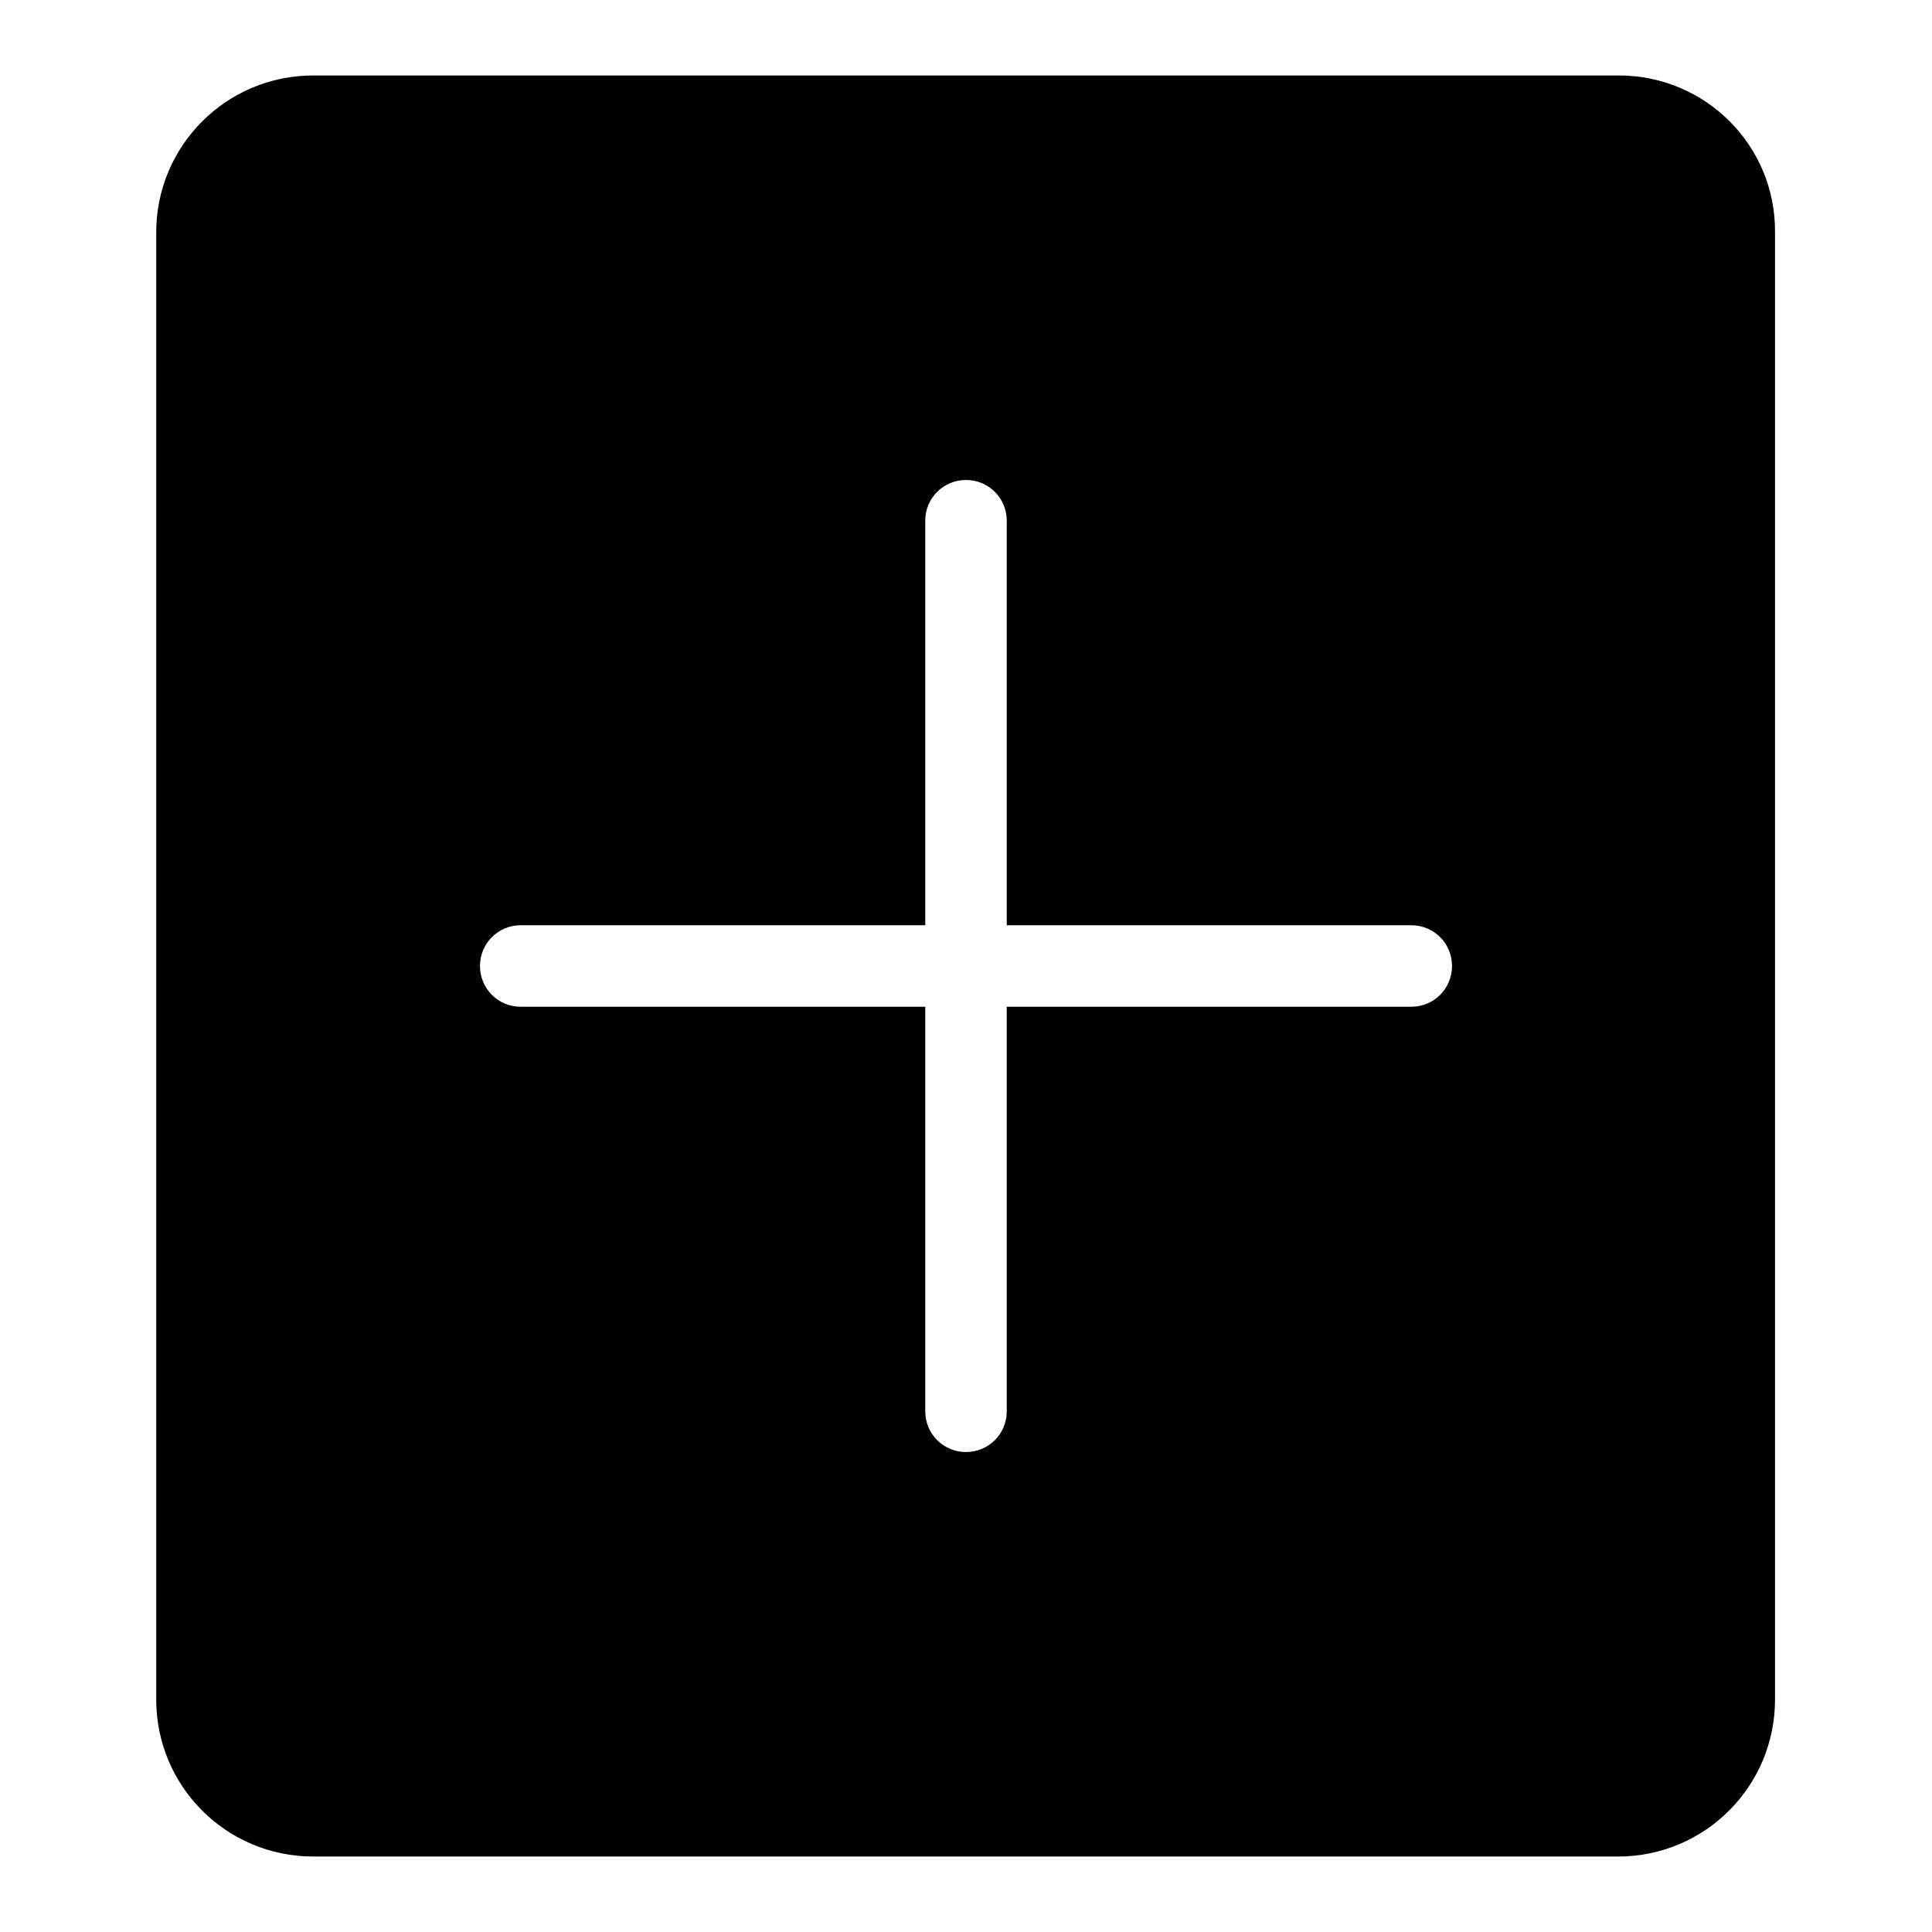
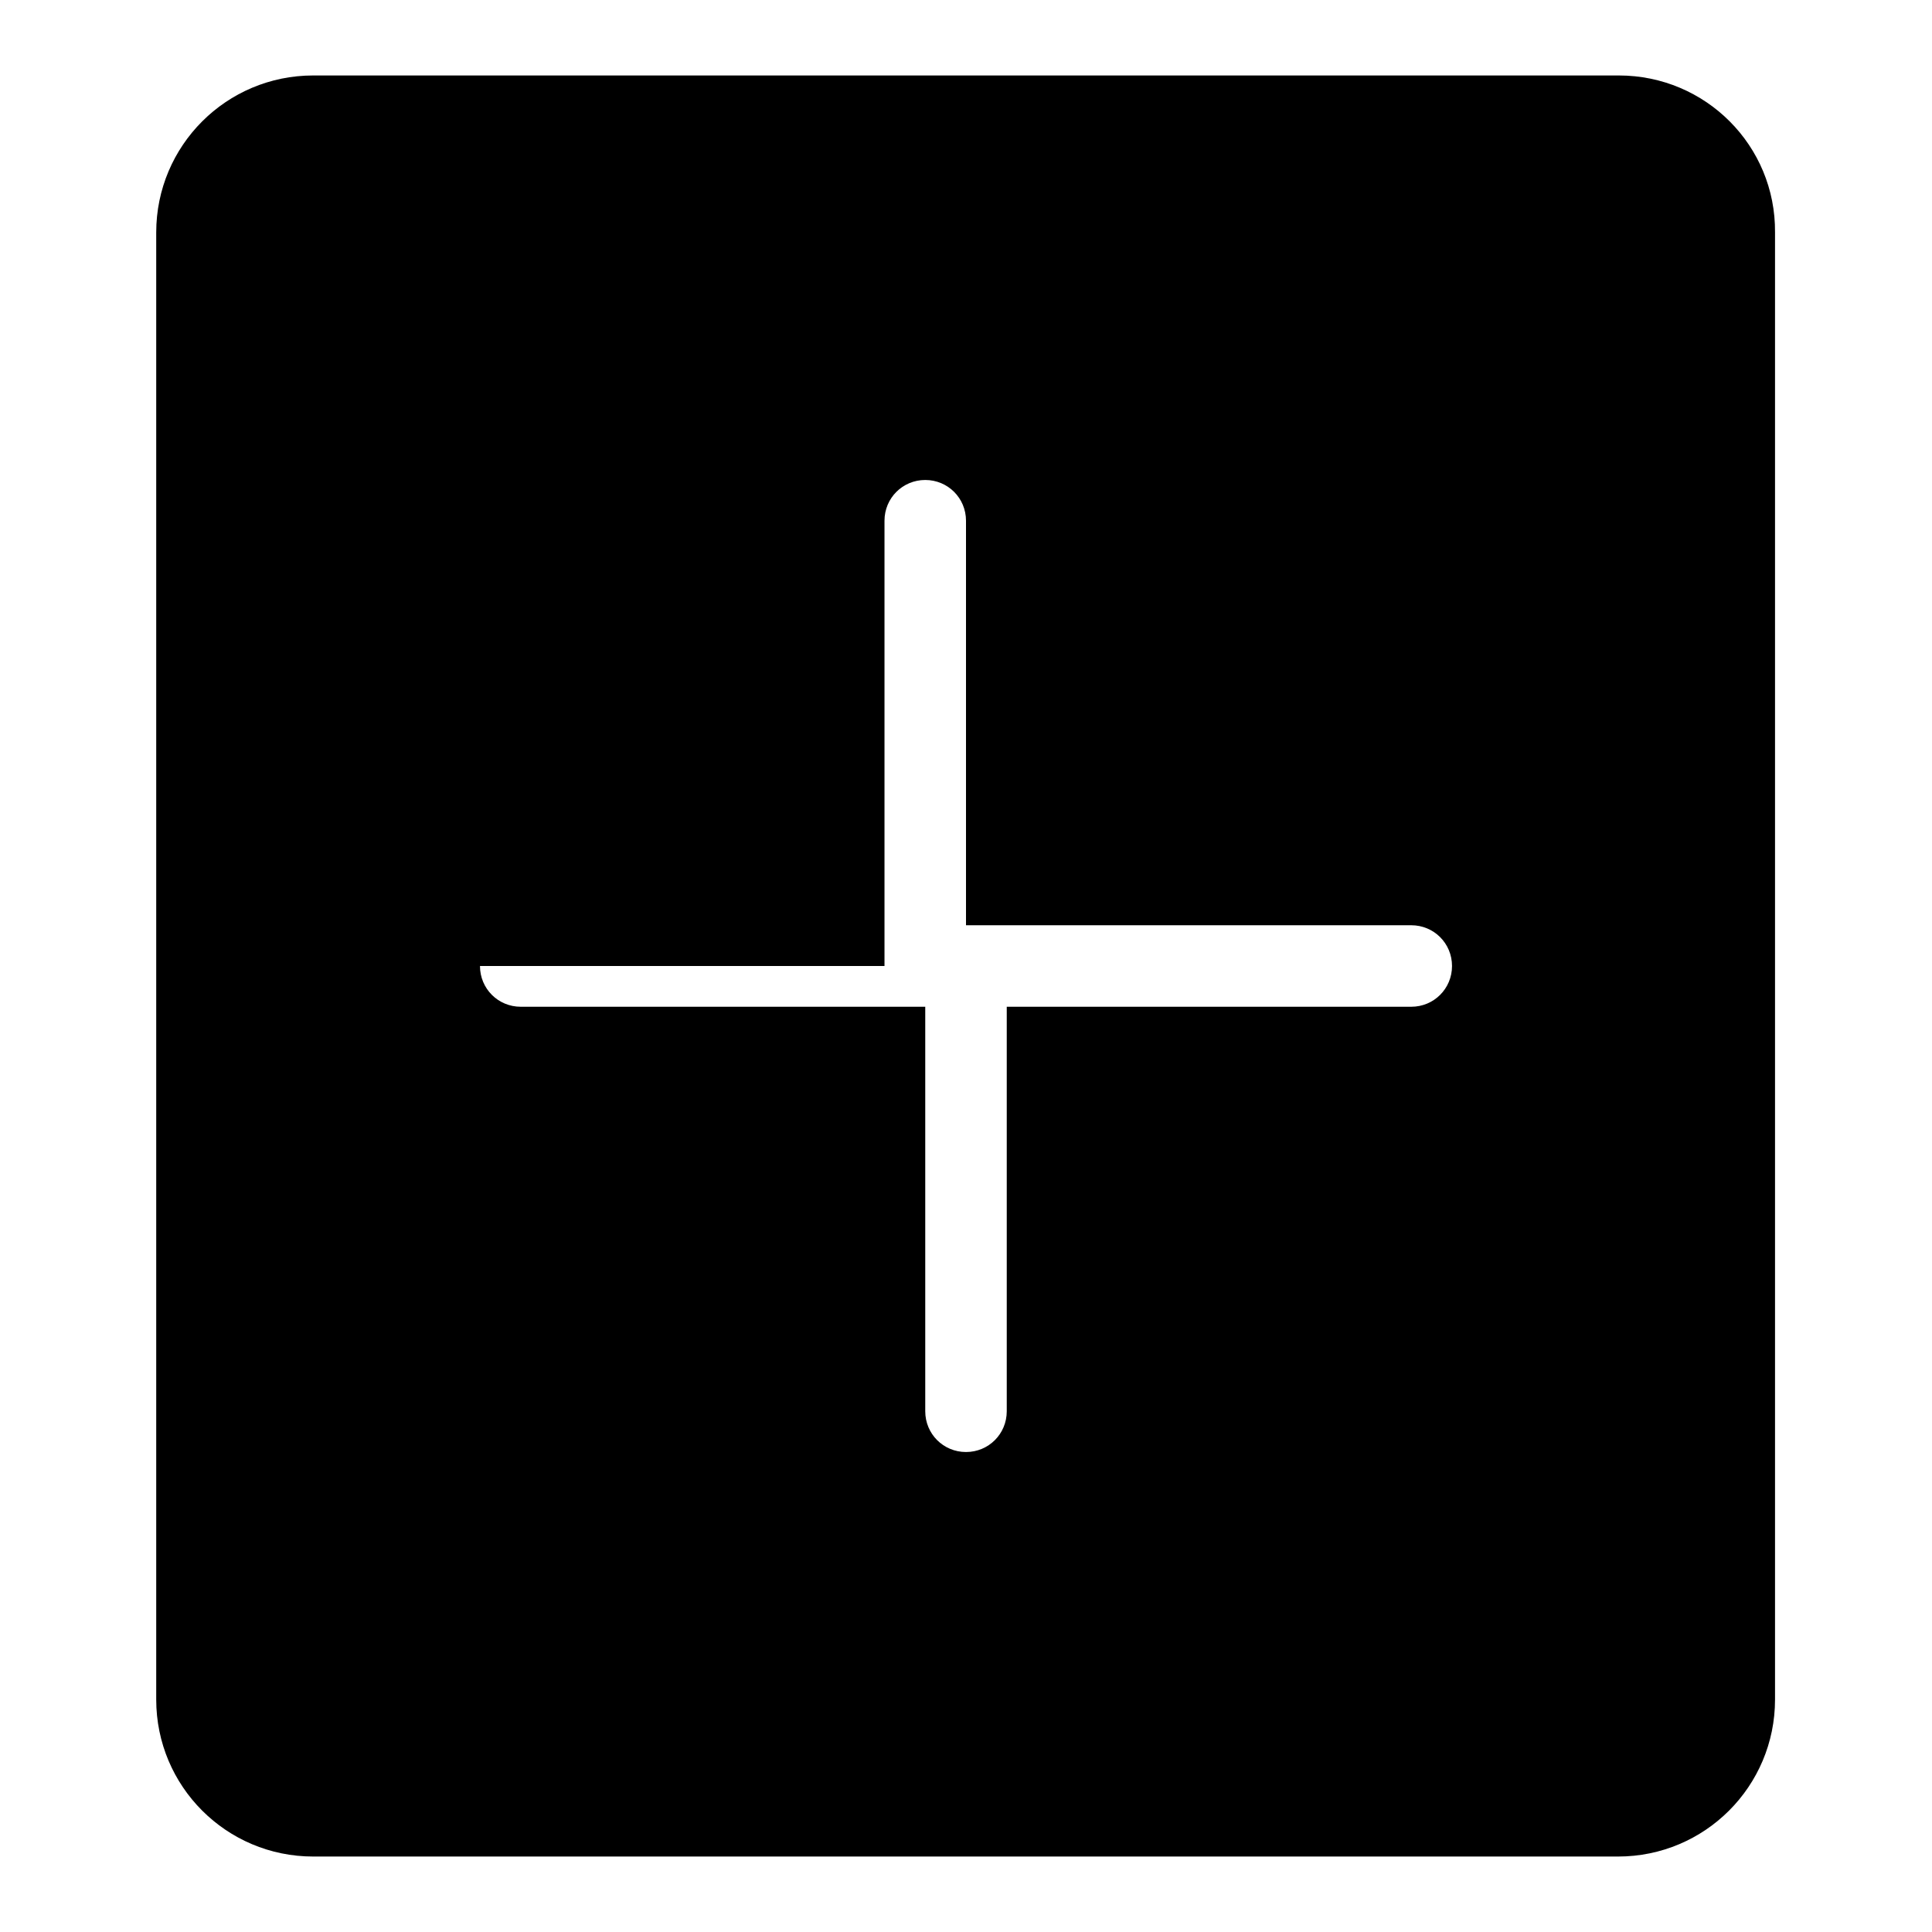
<svg xmlns="http://www.w3.org/2000/svg" version="1.1" x="0px" y="0px" viewBox="0 0 256 256" enable-background="new 0 0 256 256" xml:space="preserve">
  <g>
-     <path fill="#000000" d="M214.5,10H41.5C30,10,20.7,19.3,20.7,30.8l0,0v194.4c0,11.5,9.3,20.8,20.8,20.8h172.9 c11.5,0,20.8-9.3,20.8-20.8V30.8C235.3,19.3,226,10,214.5,10L214.5,10z M187,133.4h-53.6V187c0,3-2.4,5.4-5.4,5.4 c-3,0-5.4-2.4-5.4-5.4v-53.6H69c-3,0-5.4-2.4-5.4-5.4c0-3,2.4-5.4,5.4-5.4h53.6V69c0-3,2.4-5.4,5.4-5.4c3,0,5.4,2.4,5.4,5.4v53.6 H187c3,0,5.4,2.4,5.4,5.4S190,133.4,187,133.4z" />
+     <path fill="#000000" d="M214.5,10H41.5C30,10,20.7,19.3,20.7,30.8l0,0v194.4c0,11.5,9.3,20.8,20.8,20.8h172.9 c11.5,0,20.8-9.3,20.8-20.8V30.8C235.3,19.3,226,10,214.5,10L214.5,10z M187,133.4h-53.6V187c0,3-2.4,5.4-5.4,5.4 c-3,0-5.4-2.4-5.4-5.4v-53.6H69c-3,0-5.4-2.4-5.4-5.4h53.6V69c0-3,2.4-5.4,5.4-5.4c3,0,5.4,2.4,5.4,5.4v53.6 H187c3,0,5.4,2.4,5.4,5.4S190,133.4,187,133.4z" />
  </g>
</svg>